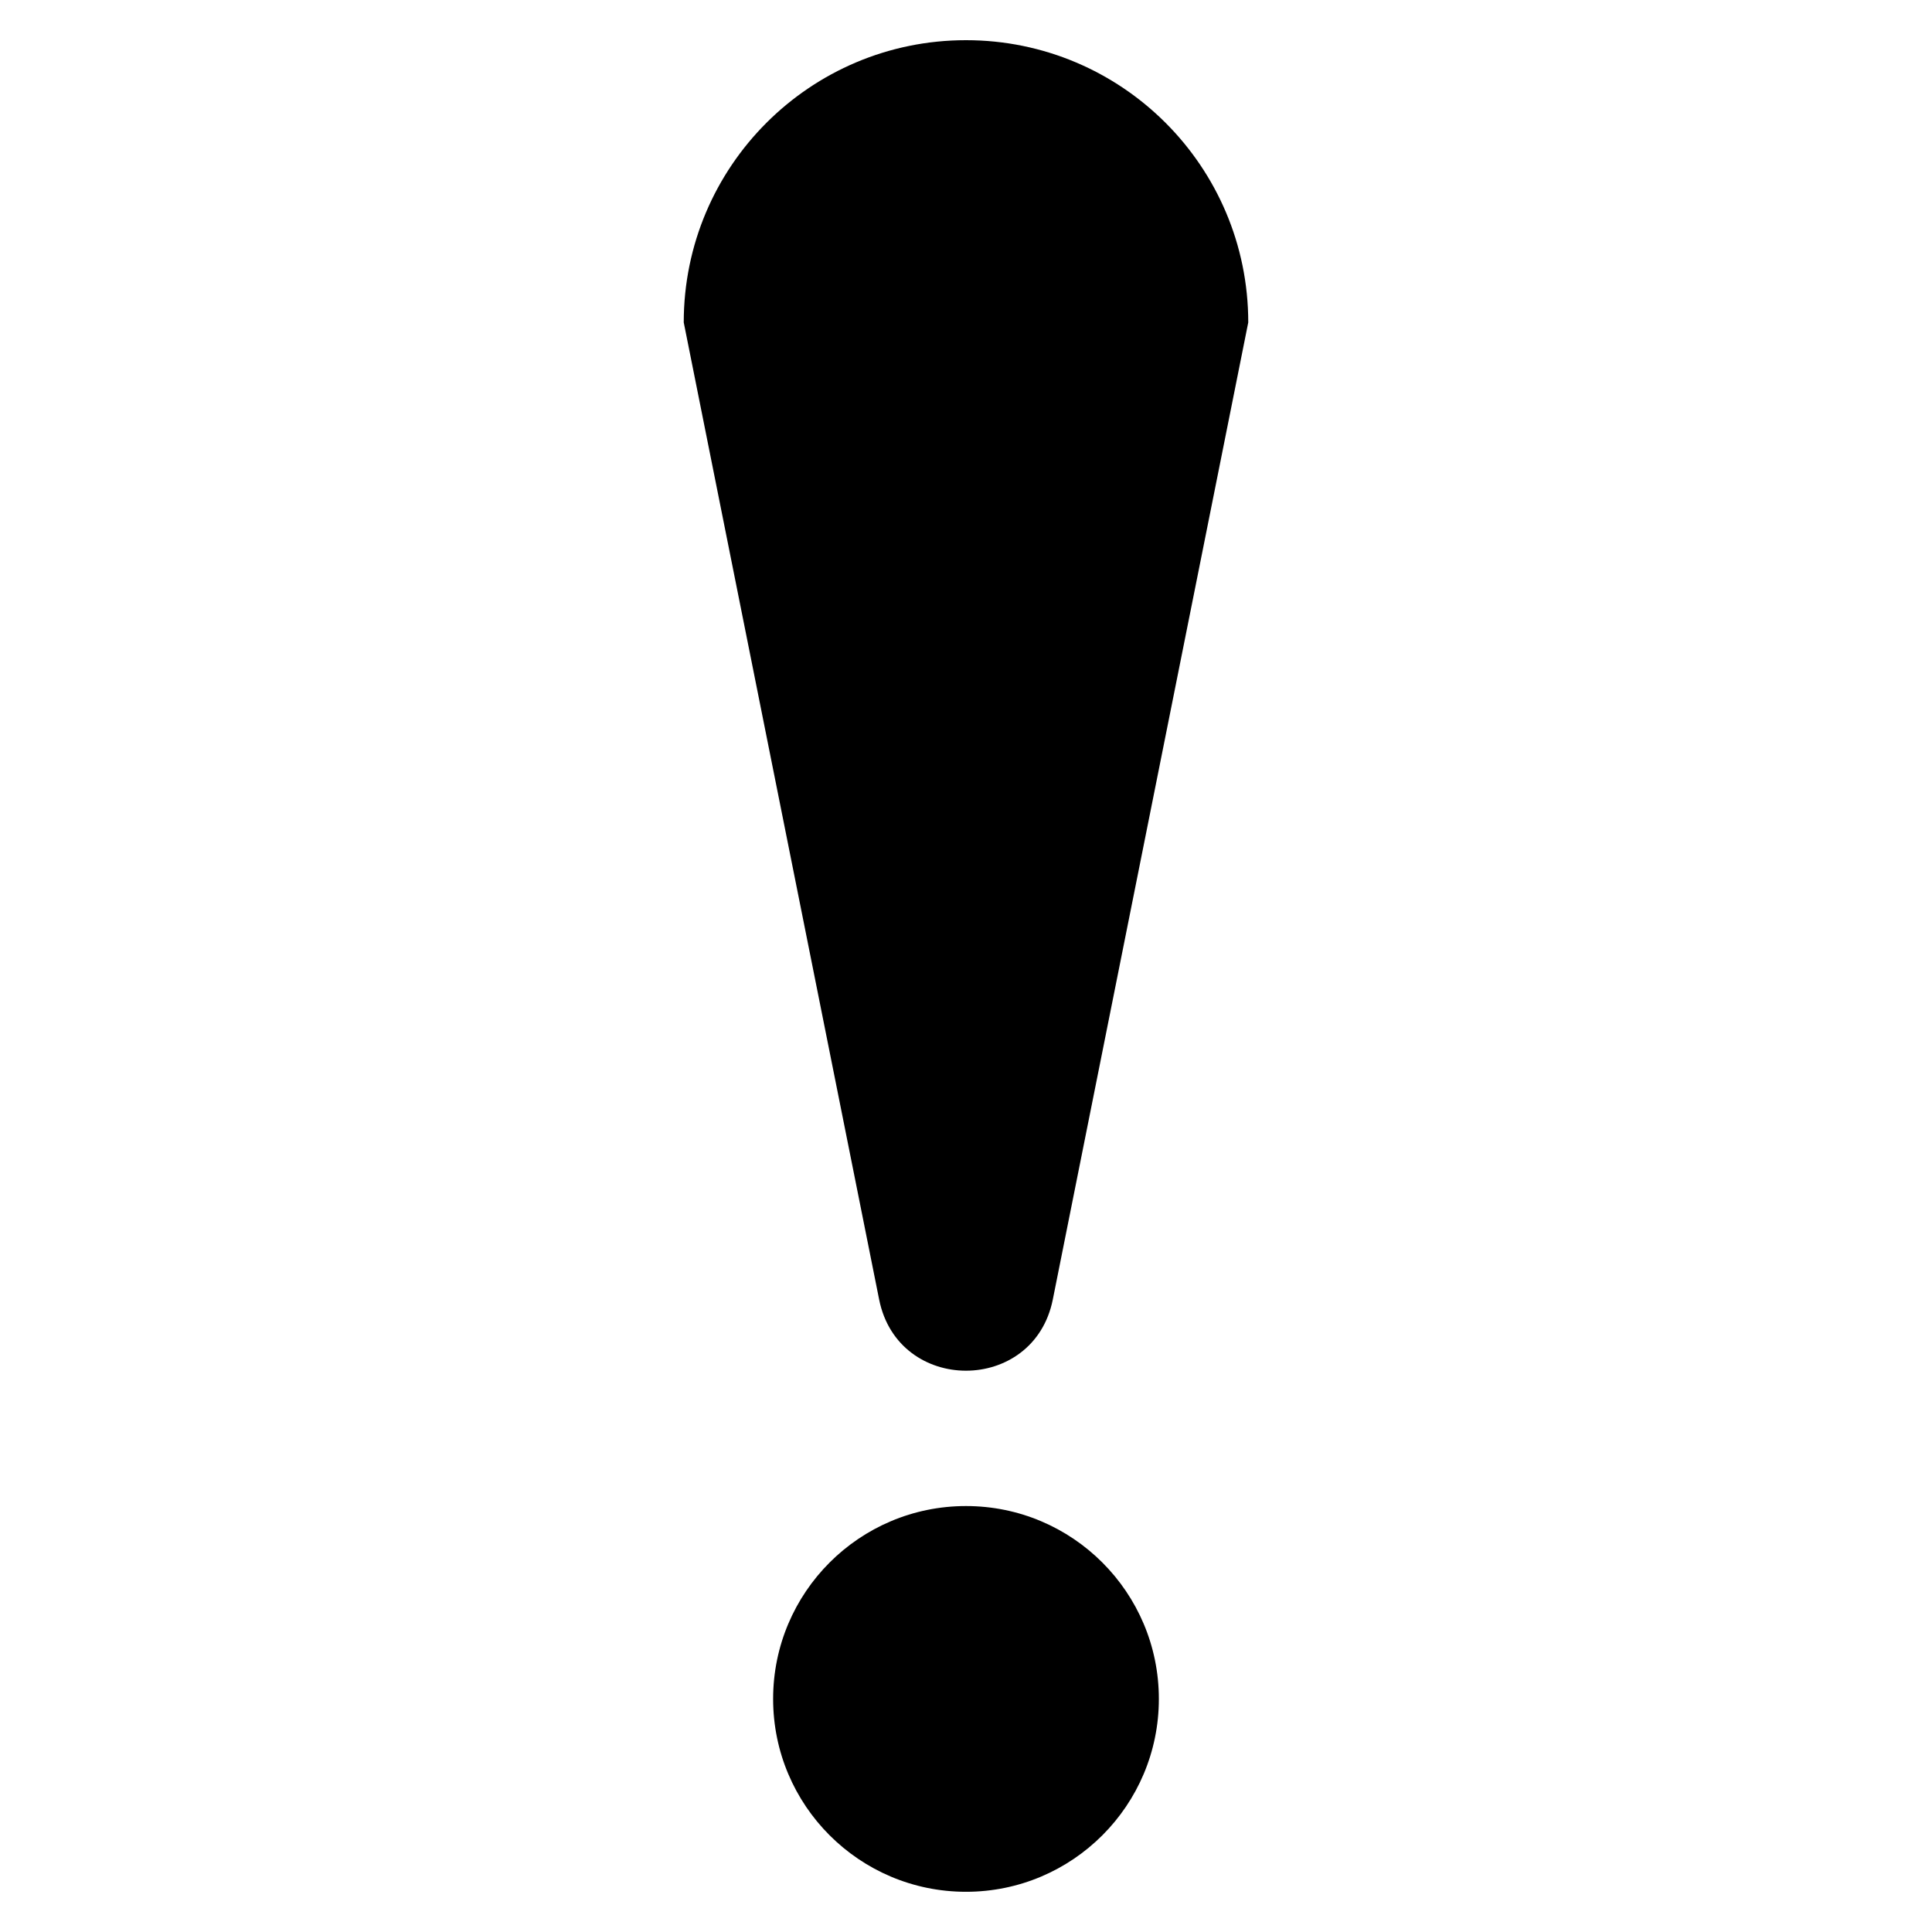
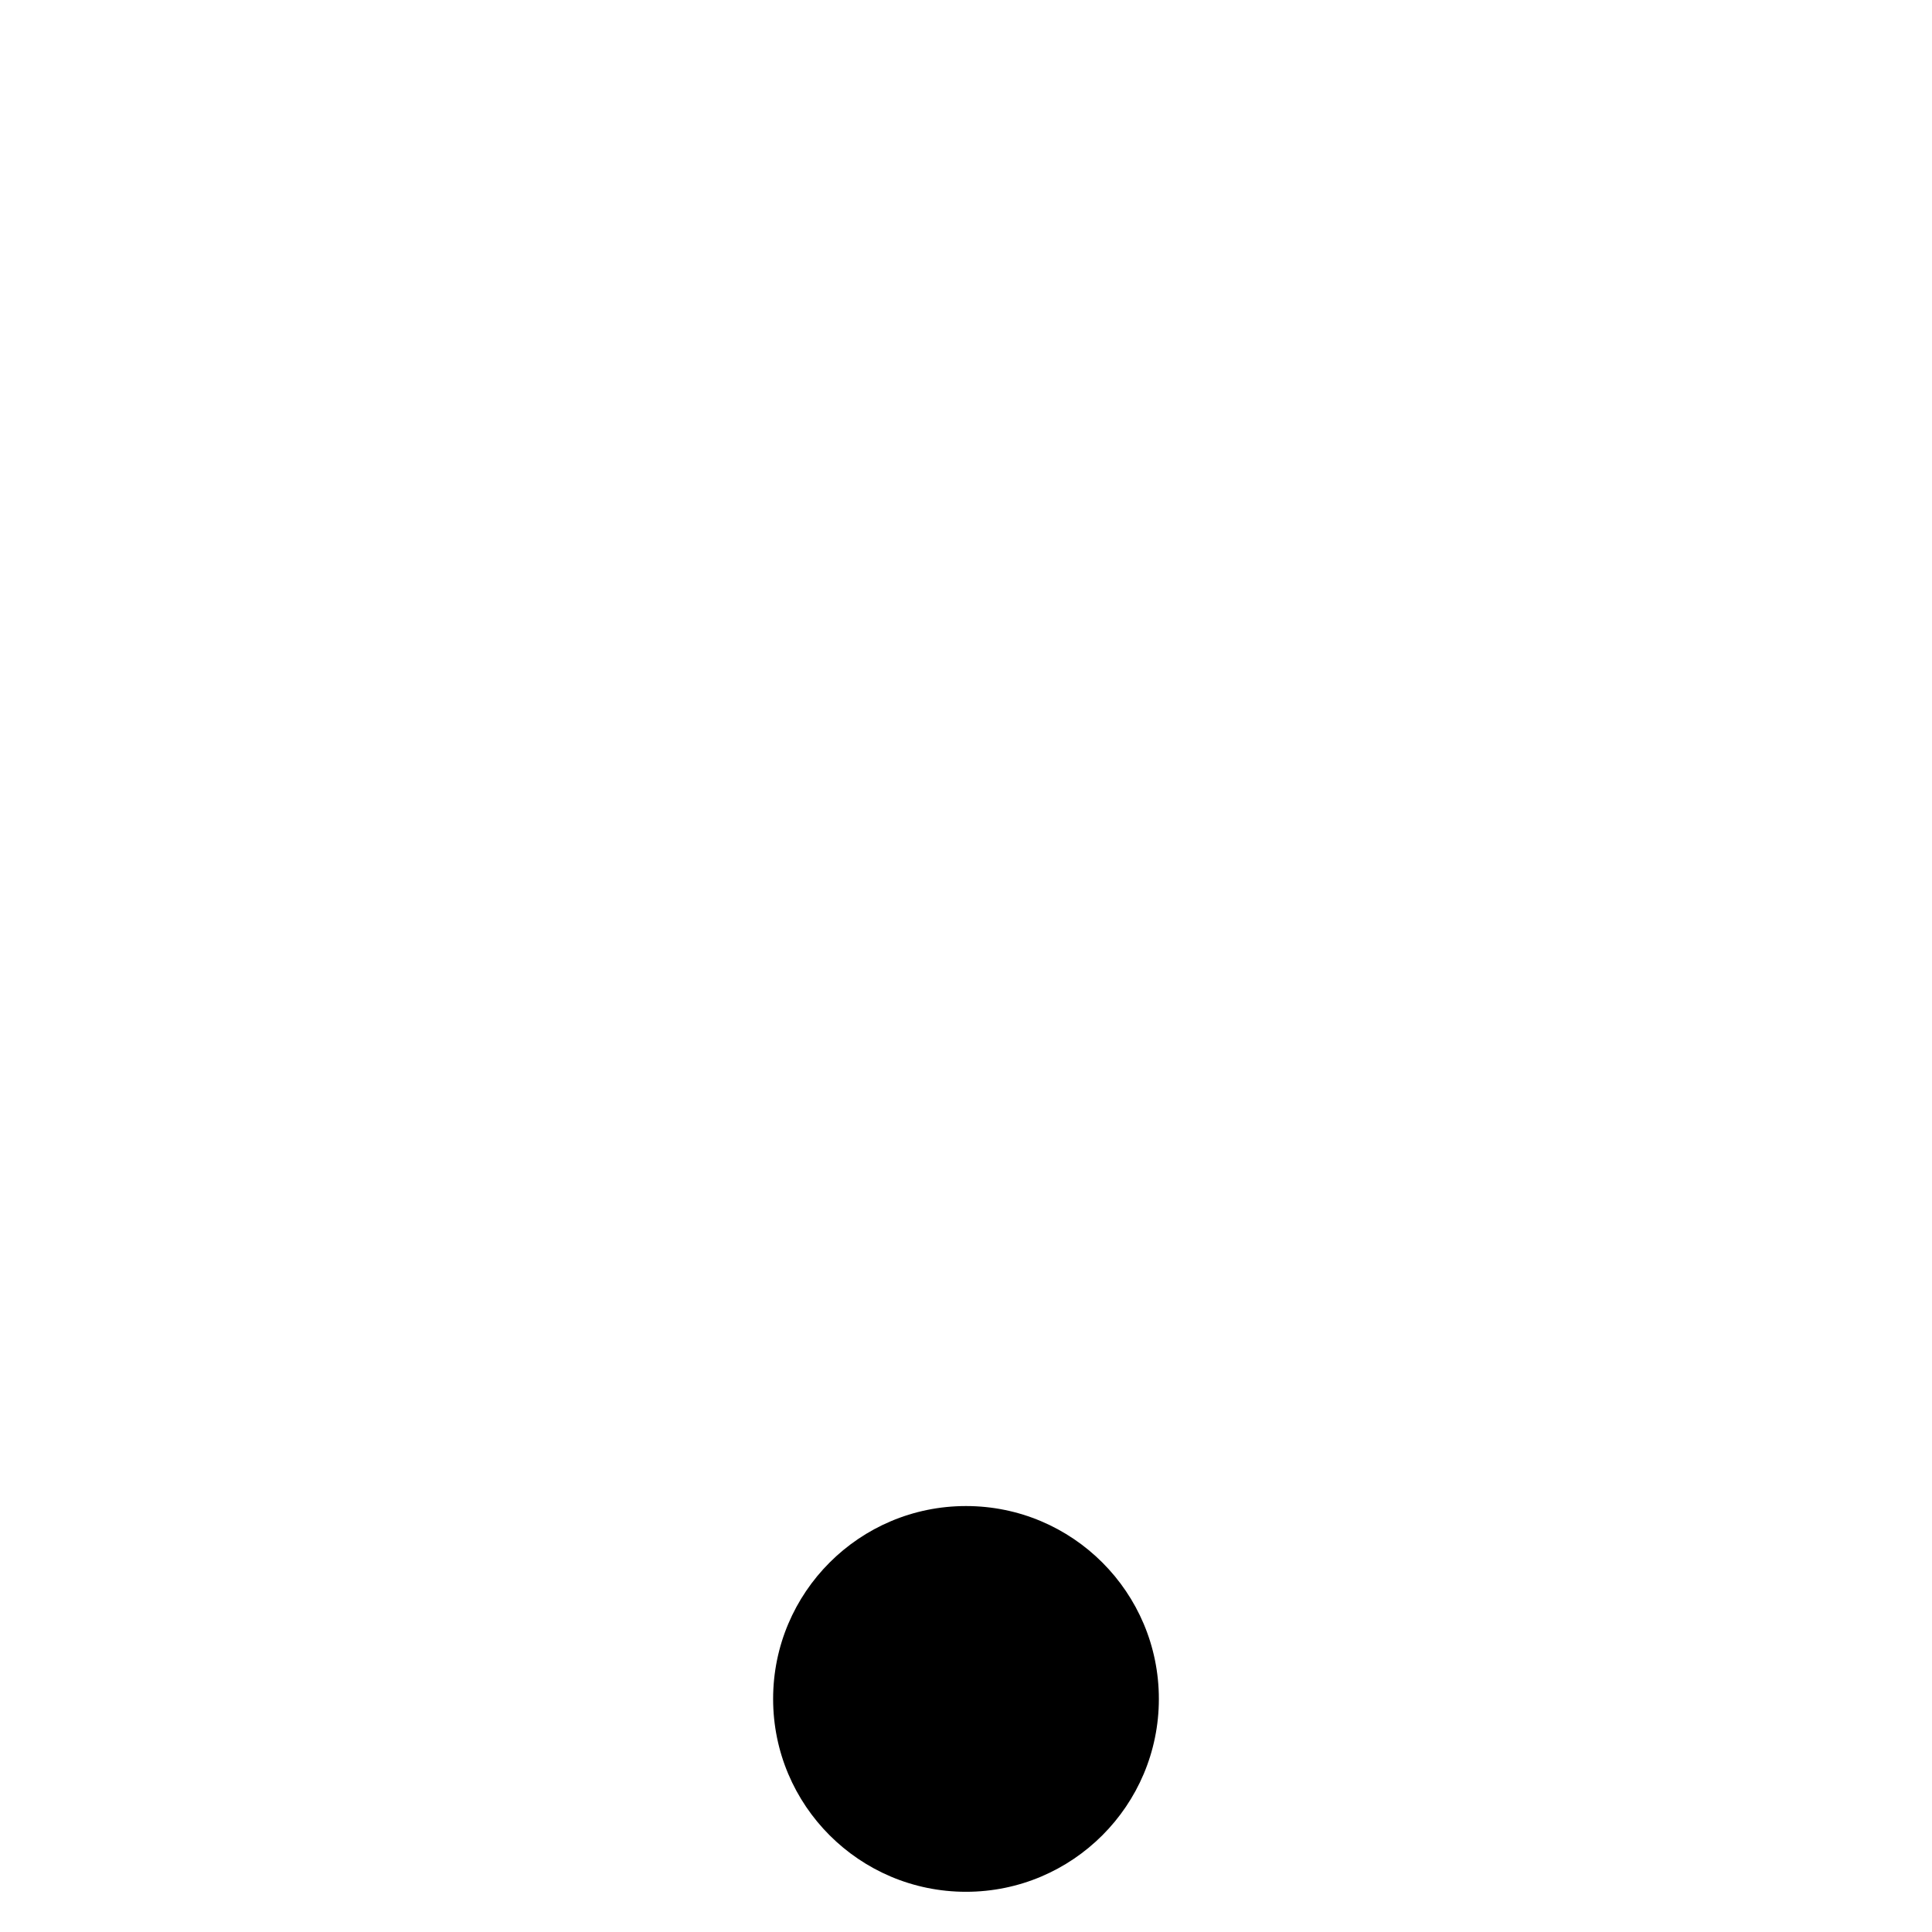
<svg xmlns="http://www.w3.org/2000/svg" fill="#000000" width="800px" height="800px" version="1.1" viewBox="144 144 512 512">
  <g>
-     <path d="m474.8 229.45c0-41.312-33.488-74.801-74.801-74.801s-74.801 33.488-74.801 74.801l51.781 258.93c5.031 25.16 40.996 25.16 46.027 0z" />
    <path d="m451.11 594.23c0 28.227-22.887 51.113-51.113 51.113-28.23 0-51.113-22.887-51.113-51.113 0-28.23 22.883-51.113 51.113-51.113 28.227 0 51.113 22.883 51.113 51.113" />
  </g>
</svg>